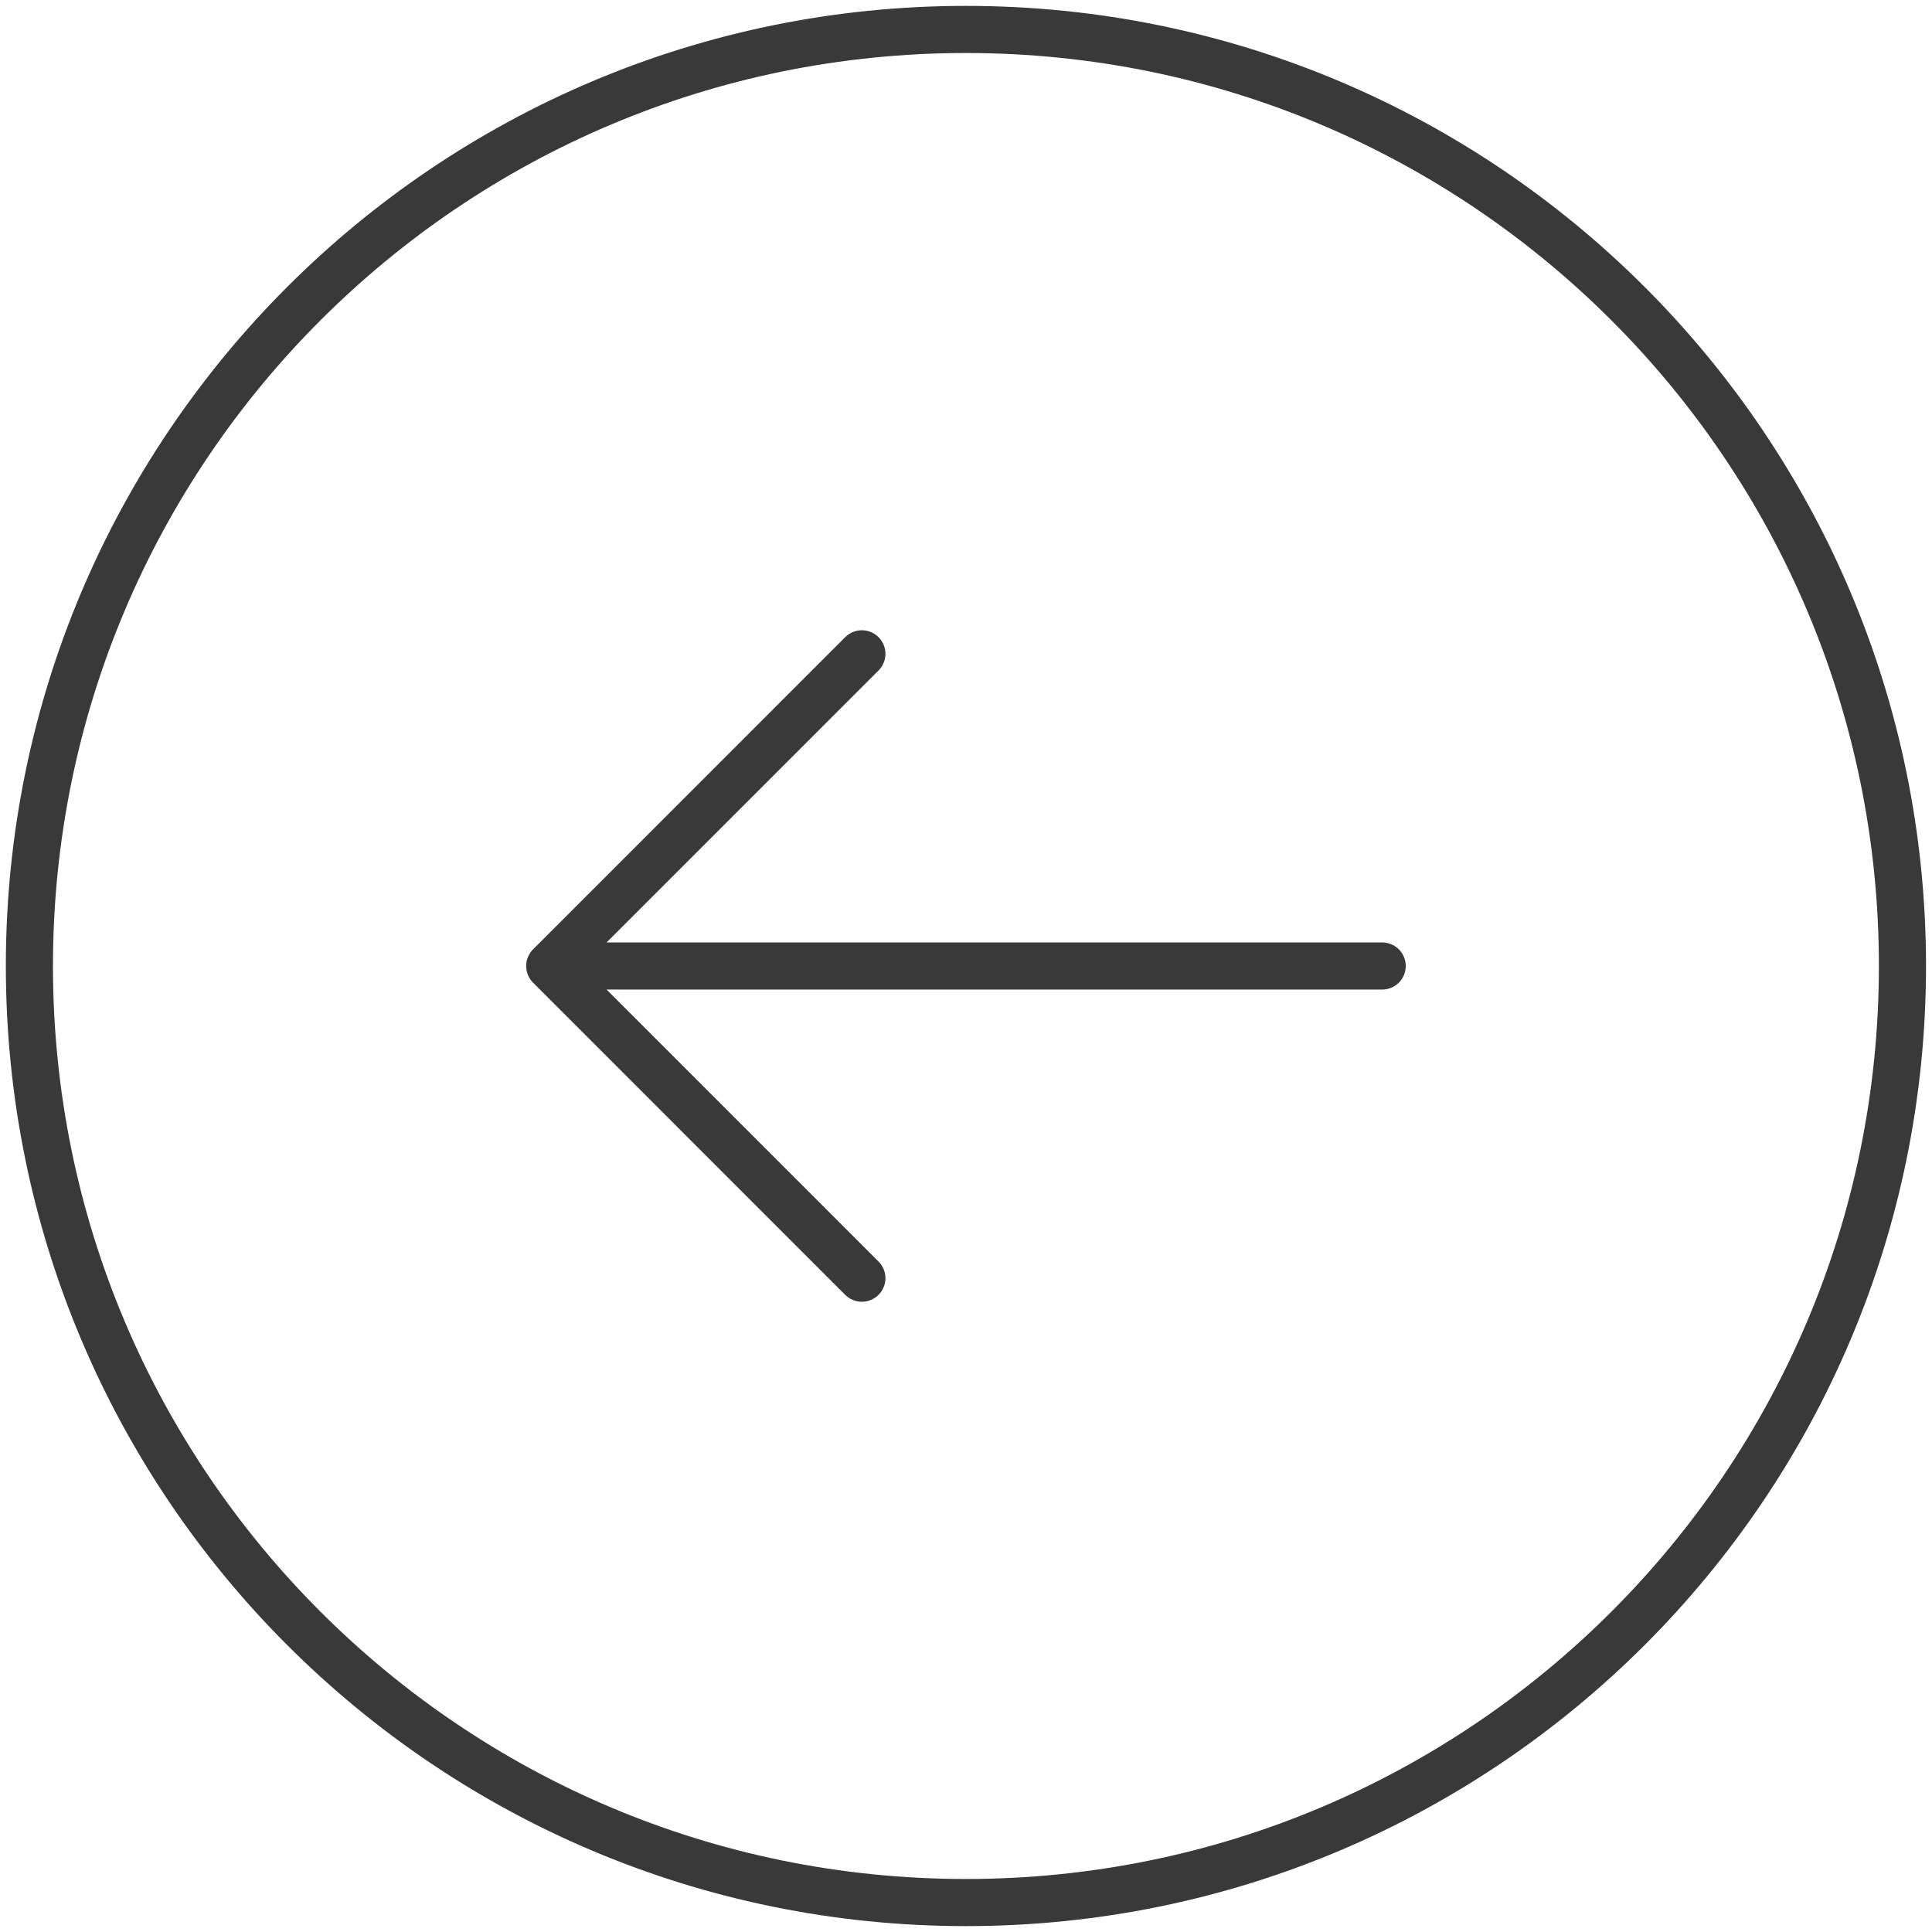
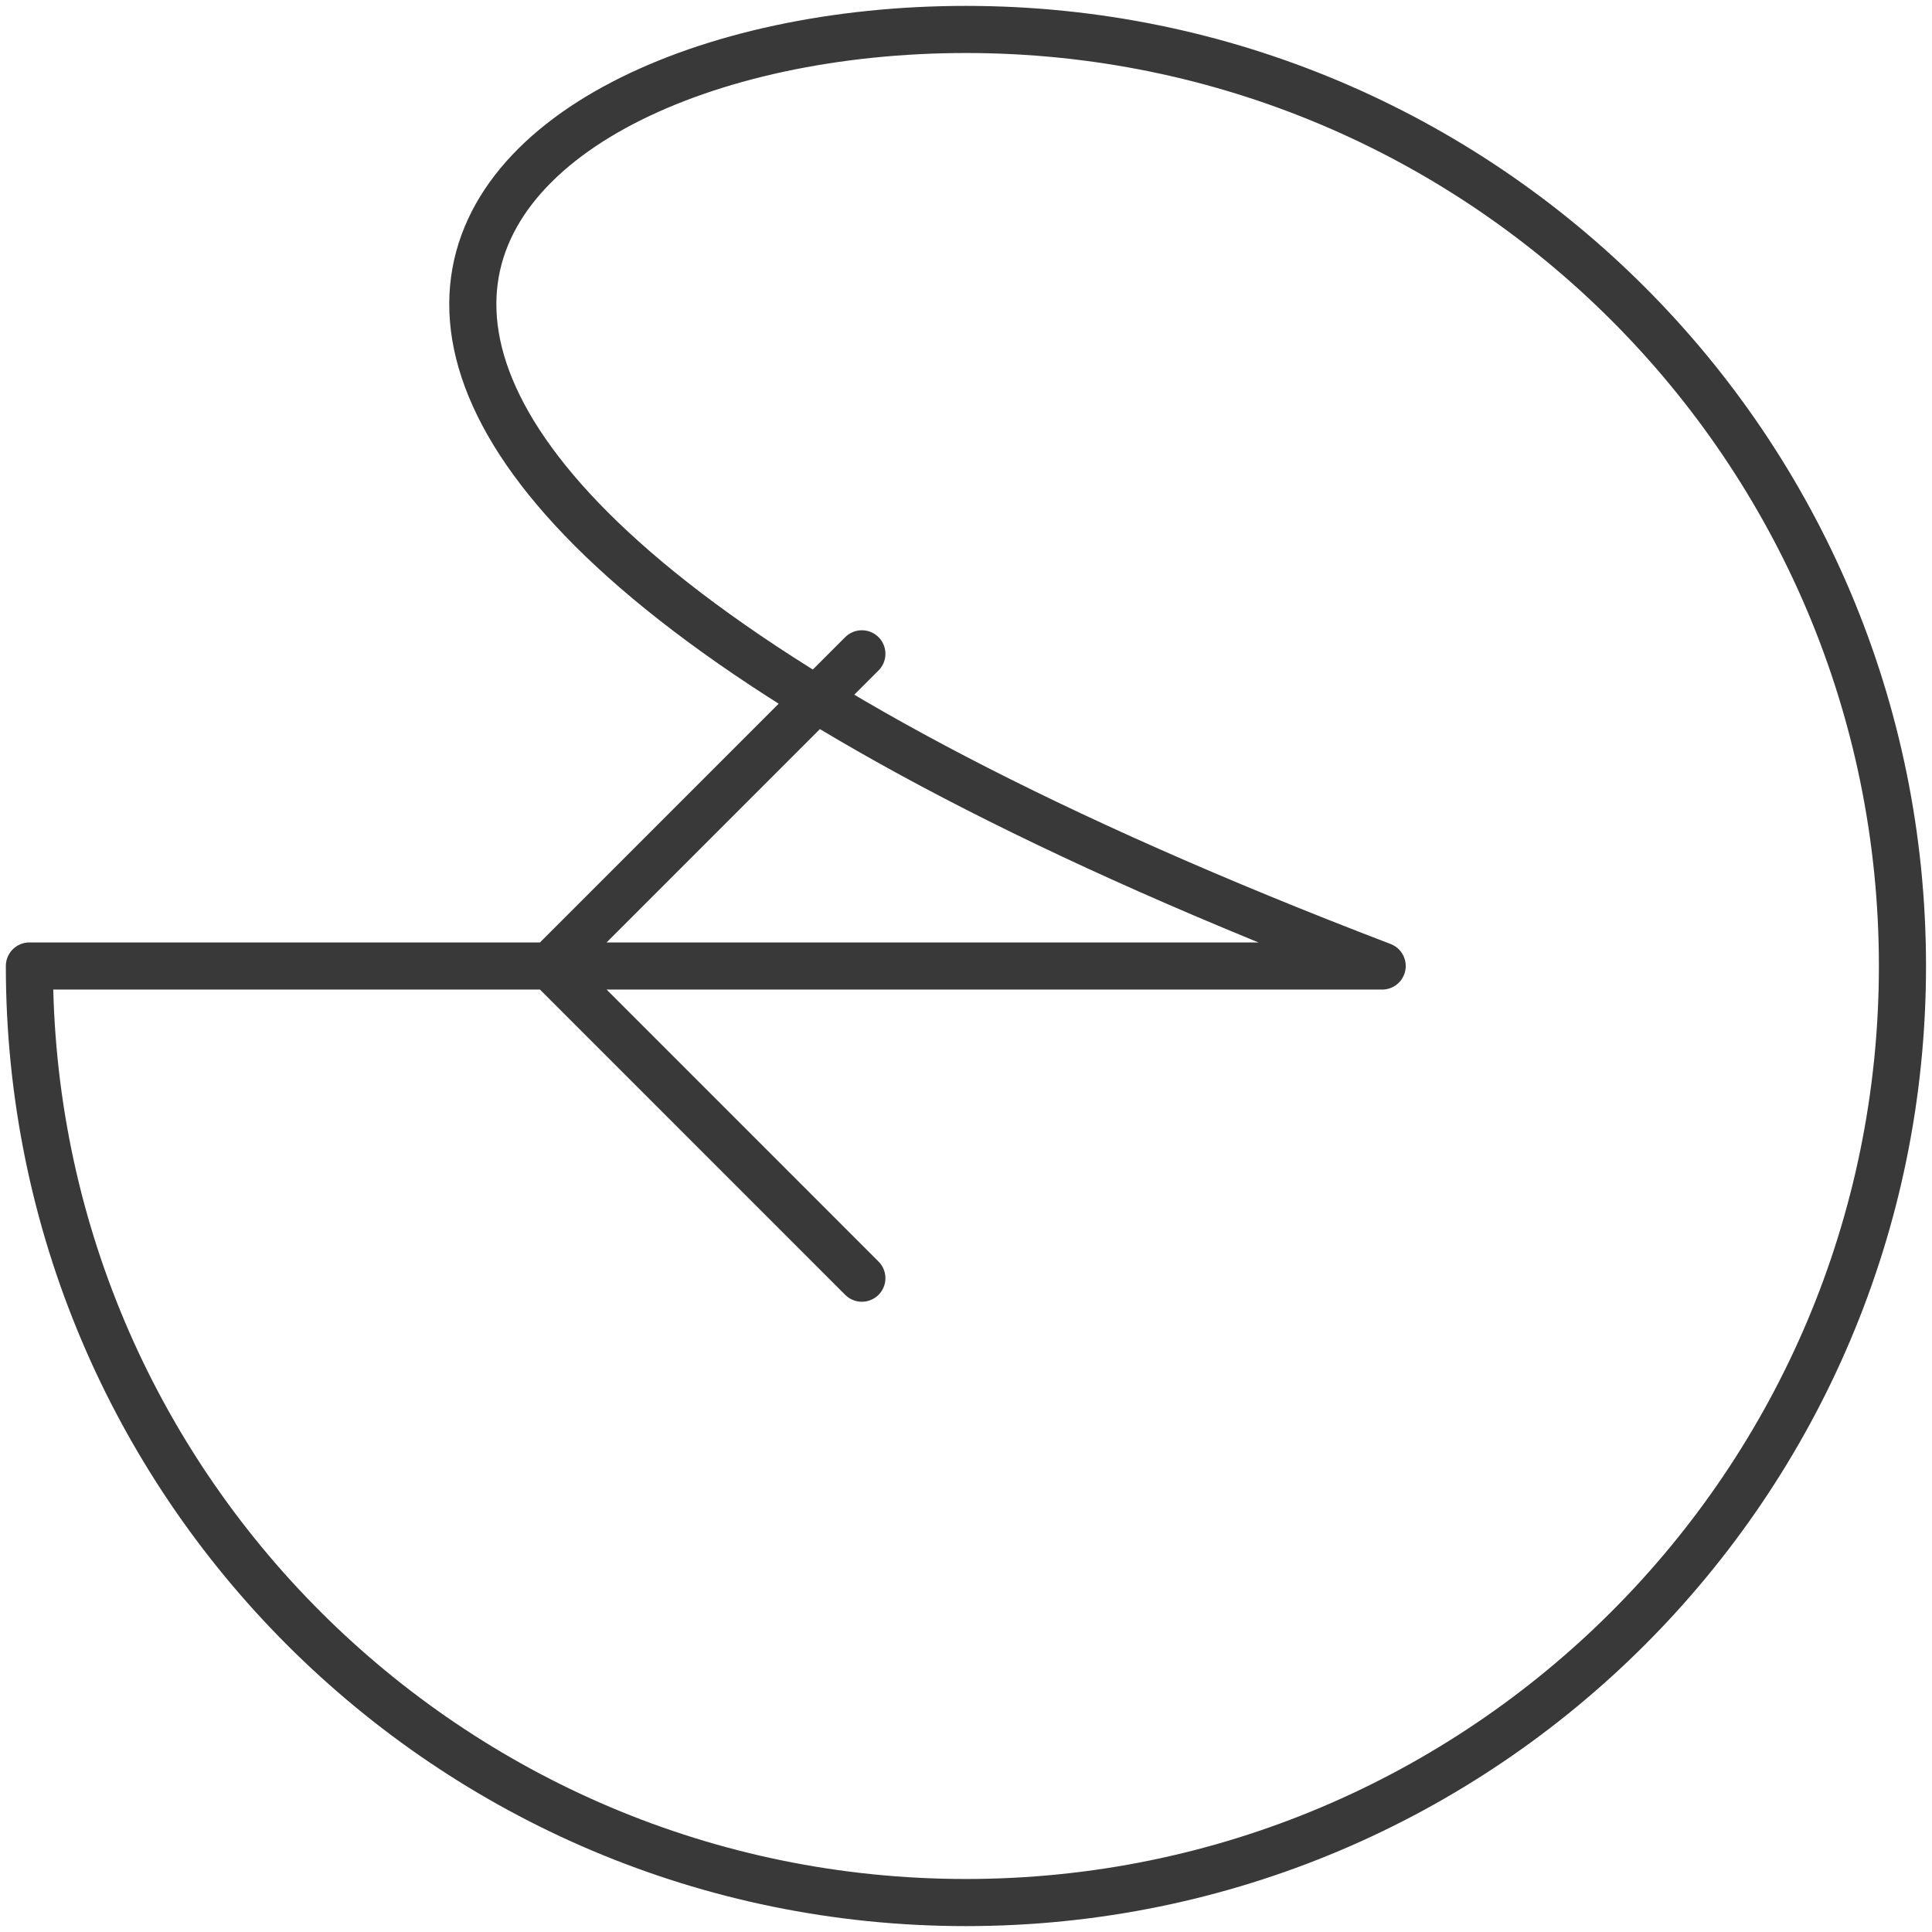
<svg xmlns="http://www.w3.org/2000/svg" width="41" height="41" viewBox="0 0 41 41" fill="none">
-   <path d="M18.29 27.125L11.666 20.5M11.666 20.5L18.29 13.875M11.666 20.5H29.332M0.624 20.5C0.624 9.523 9.522 0.625 20.499 0.625C31.475 0.625 40.373 9.523 40.373 20.5C40.373 31.477 31.475 40.375 20.499 40.375C9.522 40.375 0.624 31.477 0.624 20.5Z" stroke="#393939" stroke-linecap="round" stroke-linejoin="round" />
+   <path d="M18.29 27.125L11.666 20.5M11.666 20.5L18.29 13.875M11.666 20.5H29.332C0.624 9.523 9.522 0.625 20.499 0.625C31.475 0.625 40.373 9.523 40.373 20.5C40.373 31.477 31.475 40.375 20.499 40.375C9.522 40.375 0.624 31.477 0.624 20.5Z" stroke="#393939" stroke-linecap="round" stroke-linejoin="round" />
</svg>